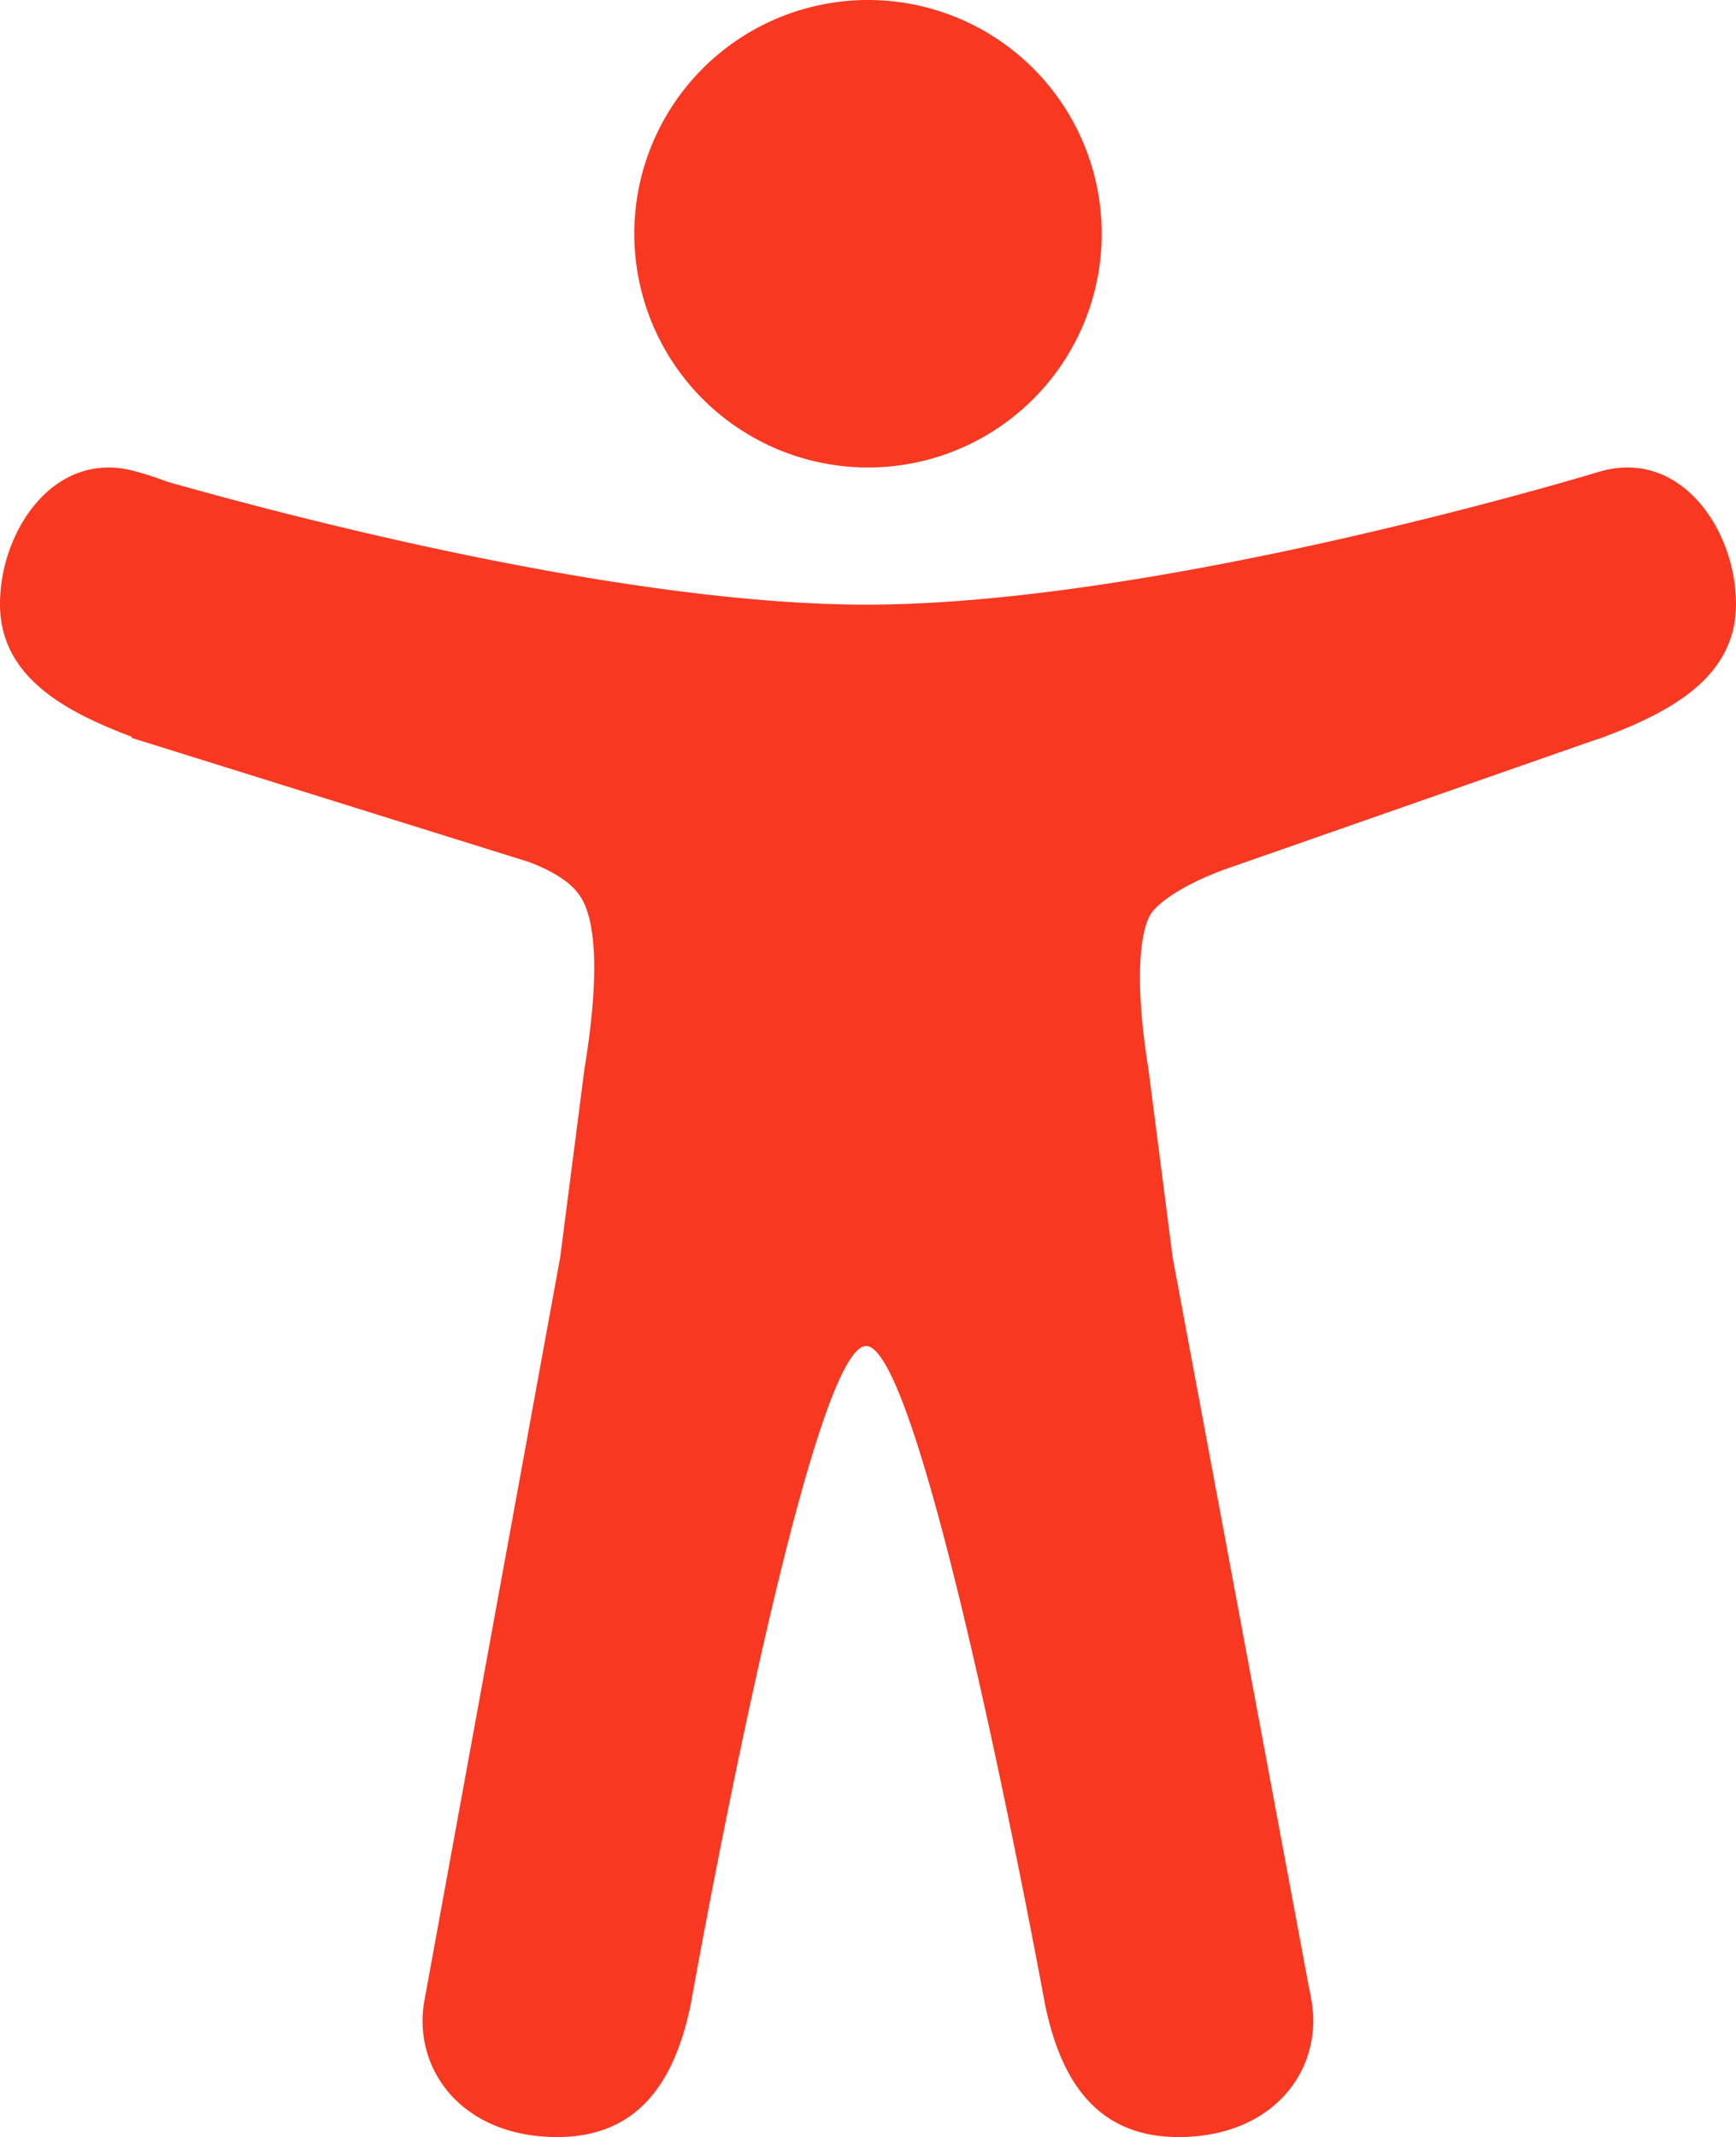
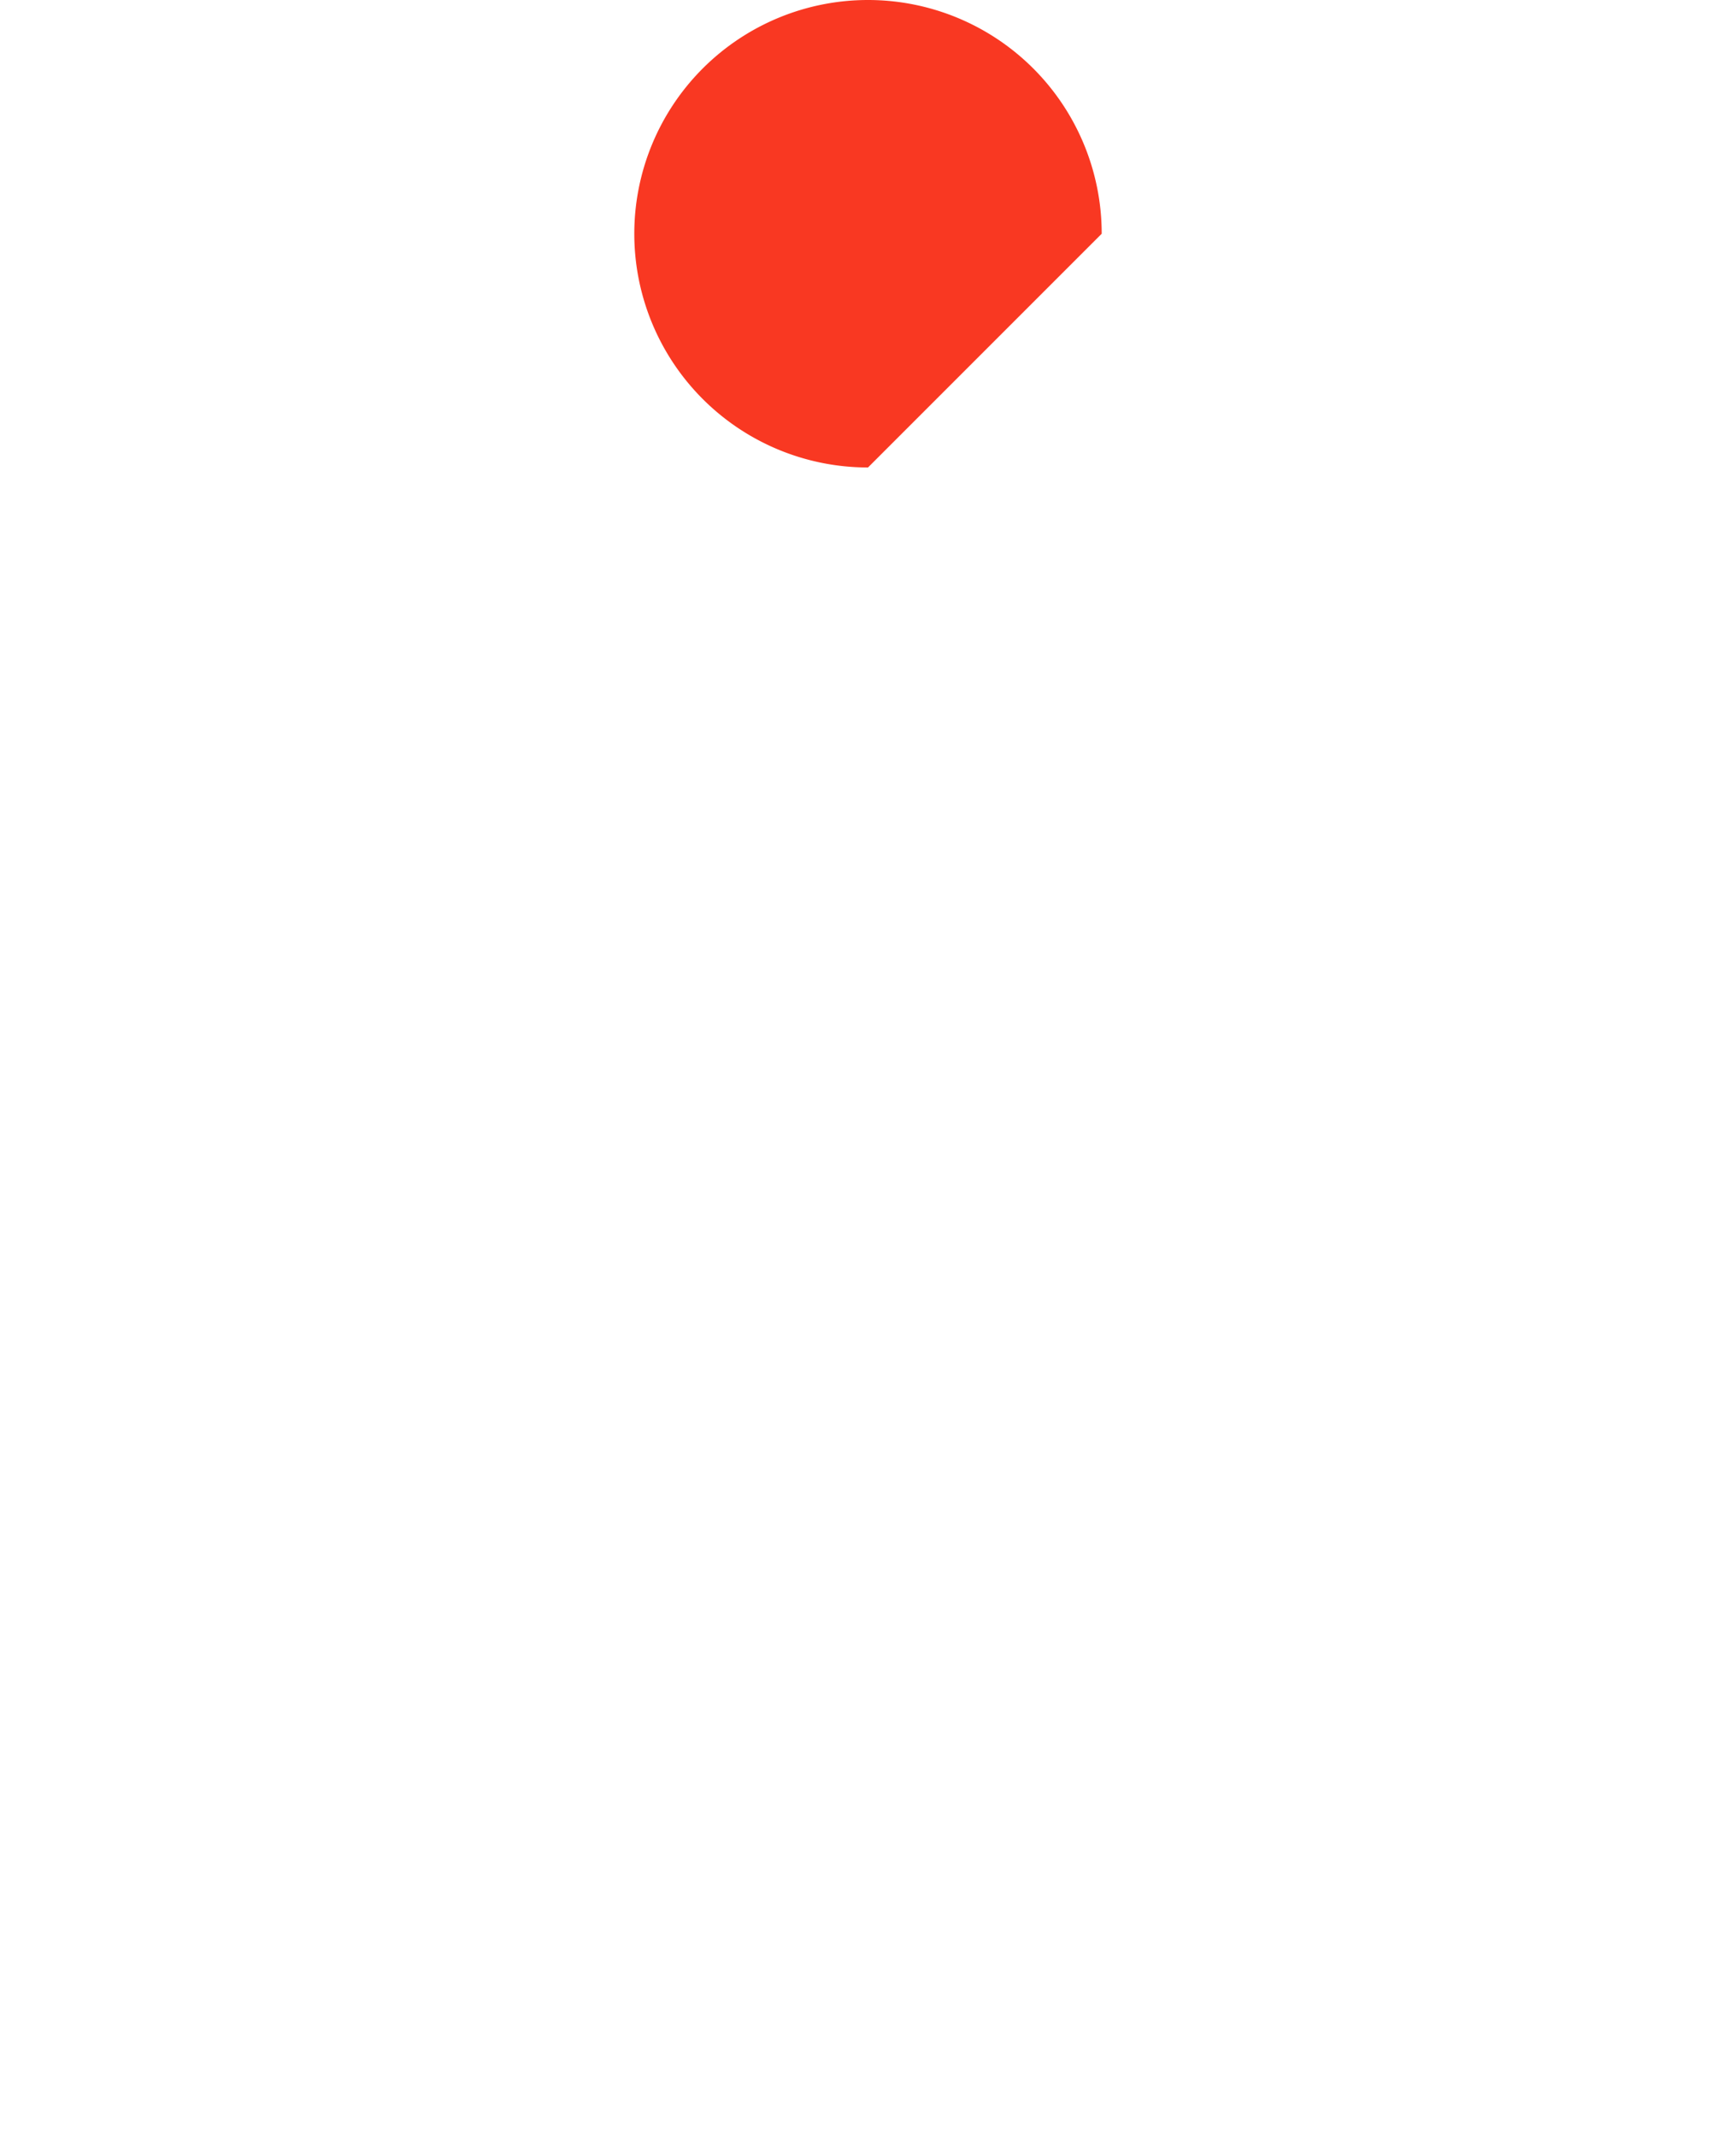
<svg xmlns="http://www.w3.org/2000/svg" id="Layer_1" data-name="Layer 1" viewBox="0 0 415.98 512">
  <defs>
    <style>.cls-1{fill:#f93822;}</style>
  </defs>
-   <path class="cls-1" d="M256,112a56,56,0,1,1,56-56A56,56,0,0,1,256,112Z" transform="translate(-48.01)" />
-   <path class="cls-1" d="M432,112.8l-.45.12h0l-.42.13c-1,.28-2,.58-3,.89-18.61,5.46-108.93,30.92-172.56,30.92-59.13,0-141.28-22-167.56-29.47a75.27,75.27,0,0,0-8-2.58c-19-5-32,14.3-32,31.94,0,17.47,15.7,25.79,31.55,31.76v.28l95.22,29.74c9.73,3.73,12.33,7.54,13.6,10.84,4.13,10.59.83,31.56-.34,38.88l-5.8,45L150.05,477.44q-.15.72-.27,1.47l-.23,1.27h0c-2.32,16.15,9.54,31.82,32,31.82,19.6,0,28.25-13.53,32-31.94h0s28-157.57,42-157.57,42.84,157.57,42.84,157.57h0c3.75,18.41,12.4,31.94,32,31.94,22.52,0,34.38-15.74,32-31.94-.21-1.38-.46-2.74-.76-4.06L329,301.27l-5.79-45c-4.19-26.21-.82-34.87.32-36.9a1.09,1.09,0,0,0,.08-.15c1.08-2,6-6.48,17.48-10.79l89.28-31.21c.55-.15,1.09-.32,1.62-.52,16-6,32-14.3,32-31.93S451,107.81,432,112.8Z" transform="translate(-48.01)" />
+   <path class="cls-1" d="M256,112a56,56,0,1,1,56-56Z" transform="translate(-48.01)" />
</svg>